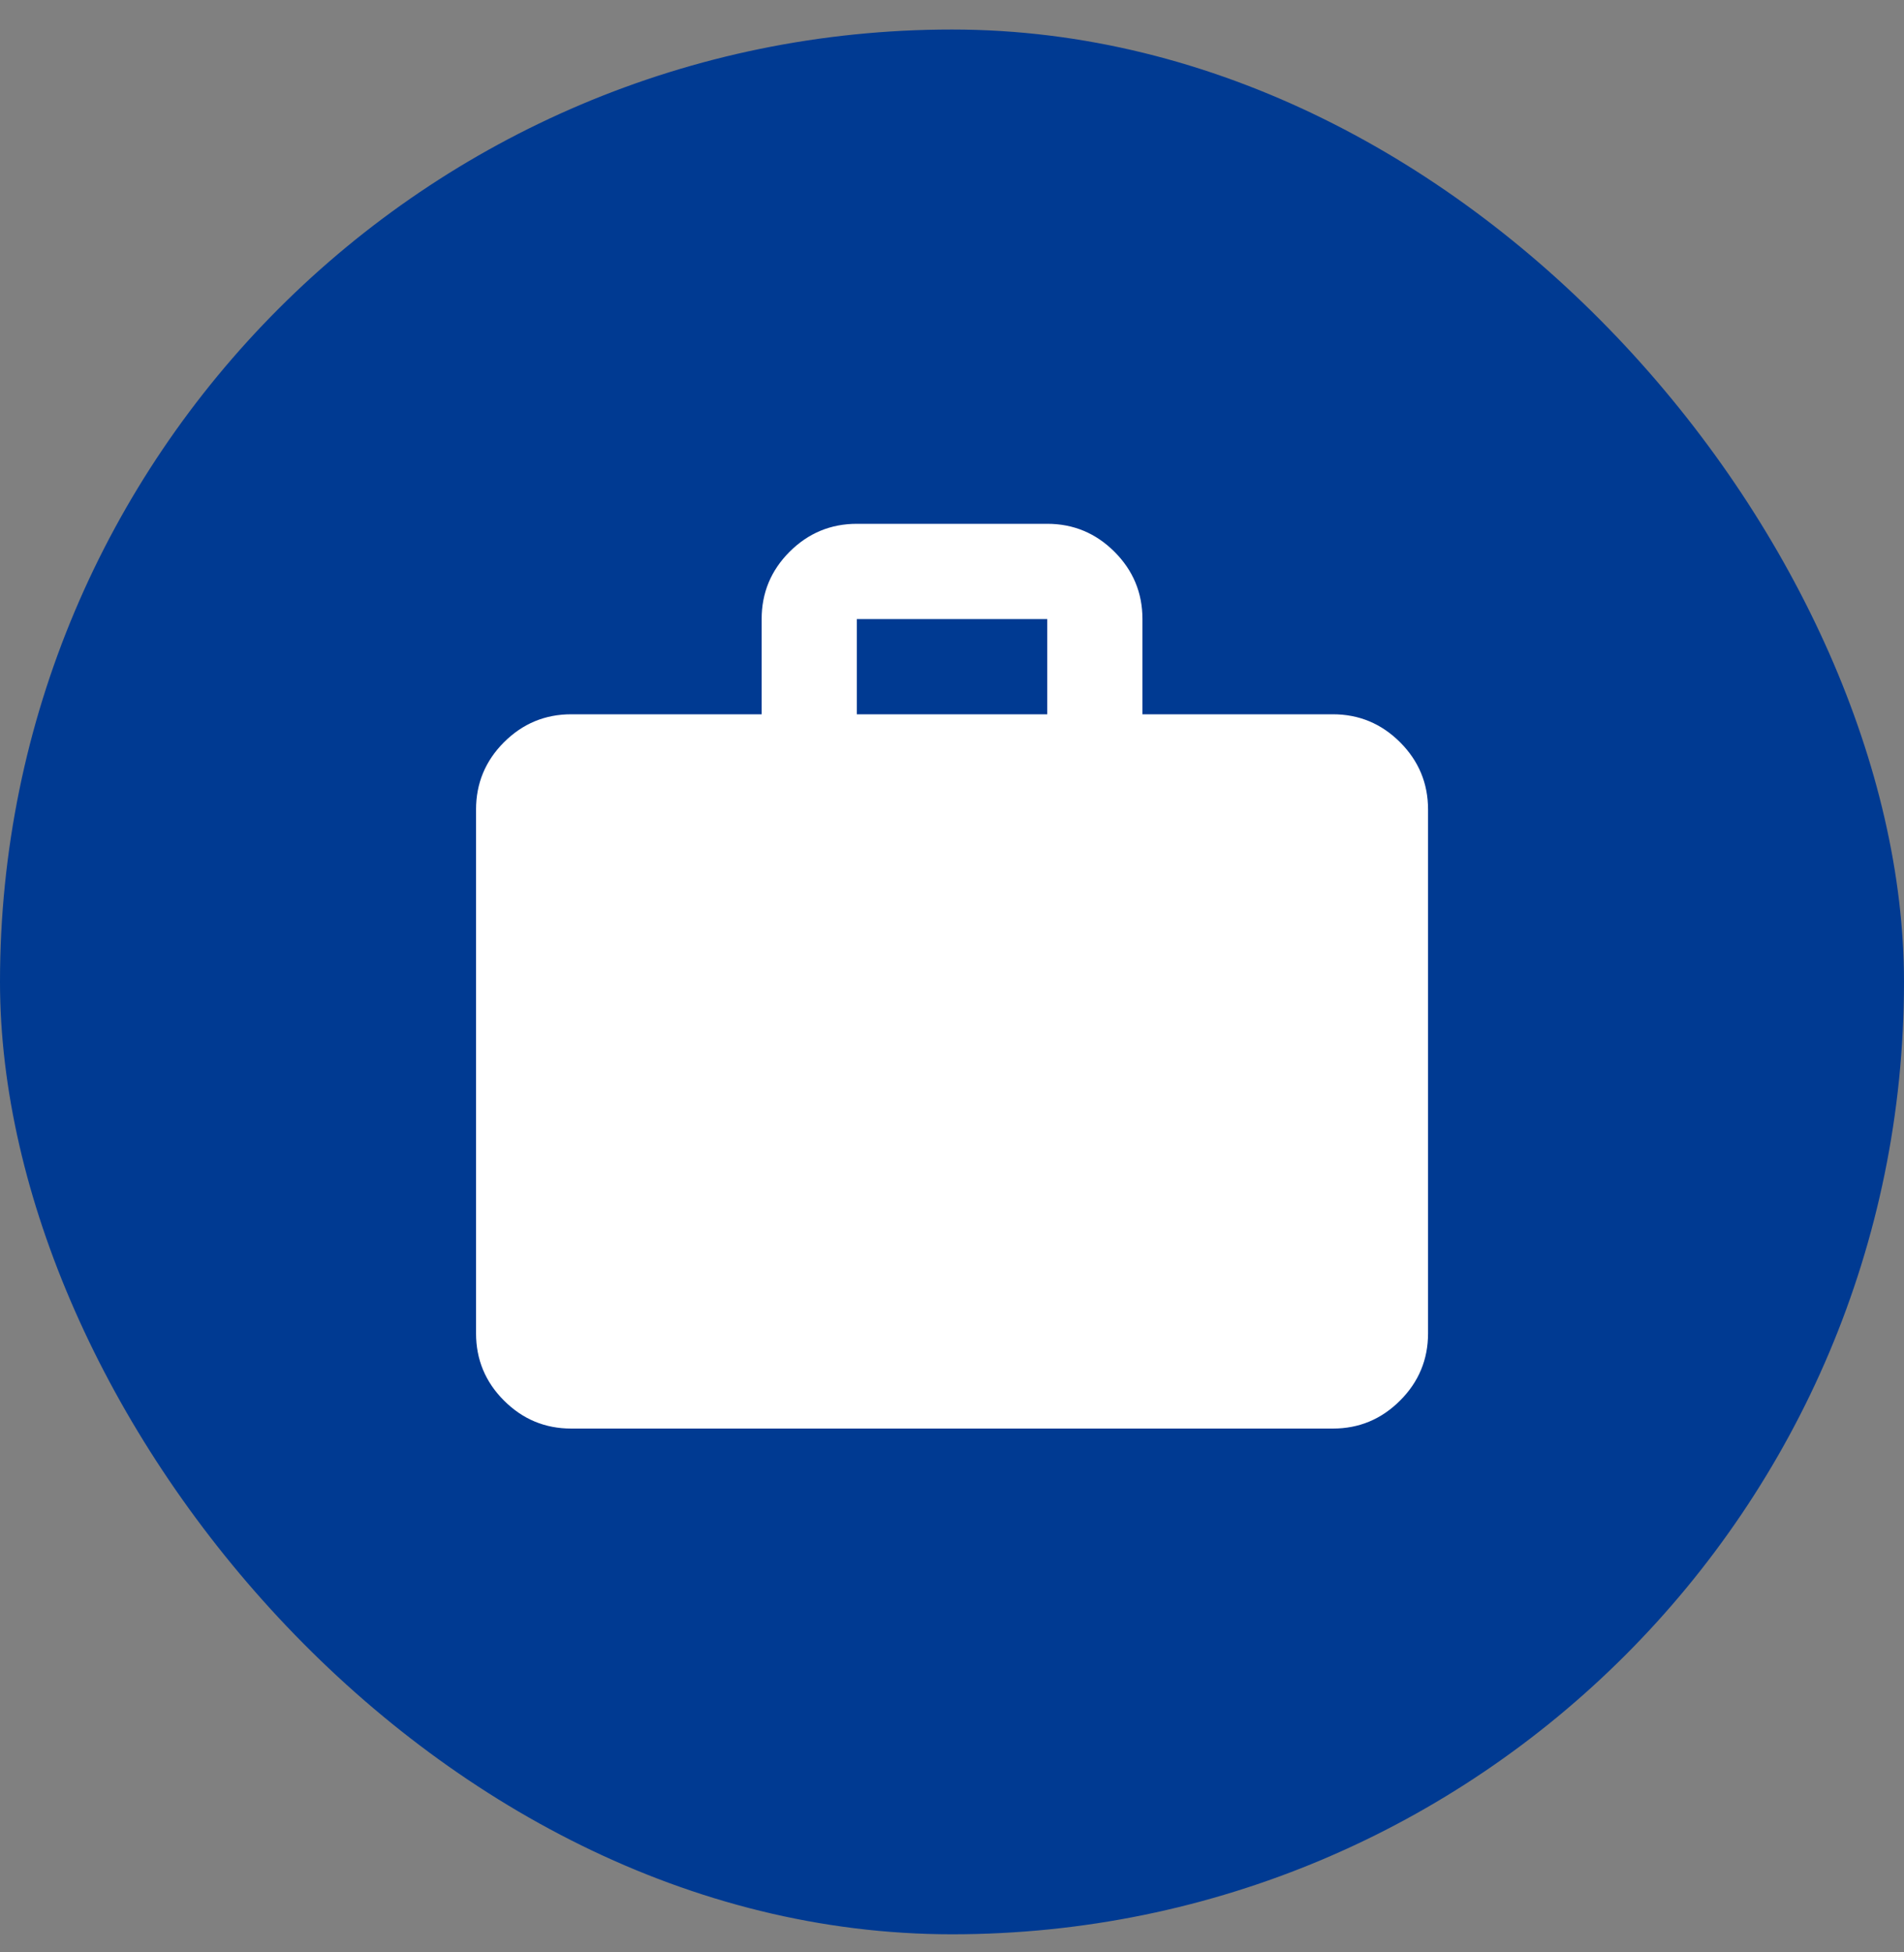
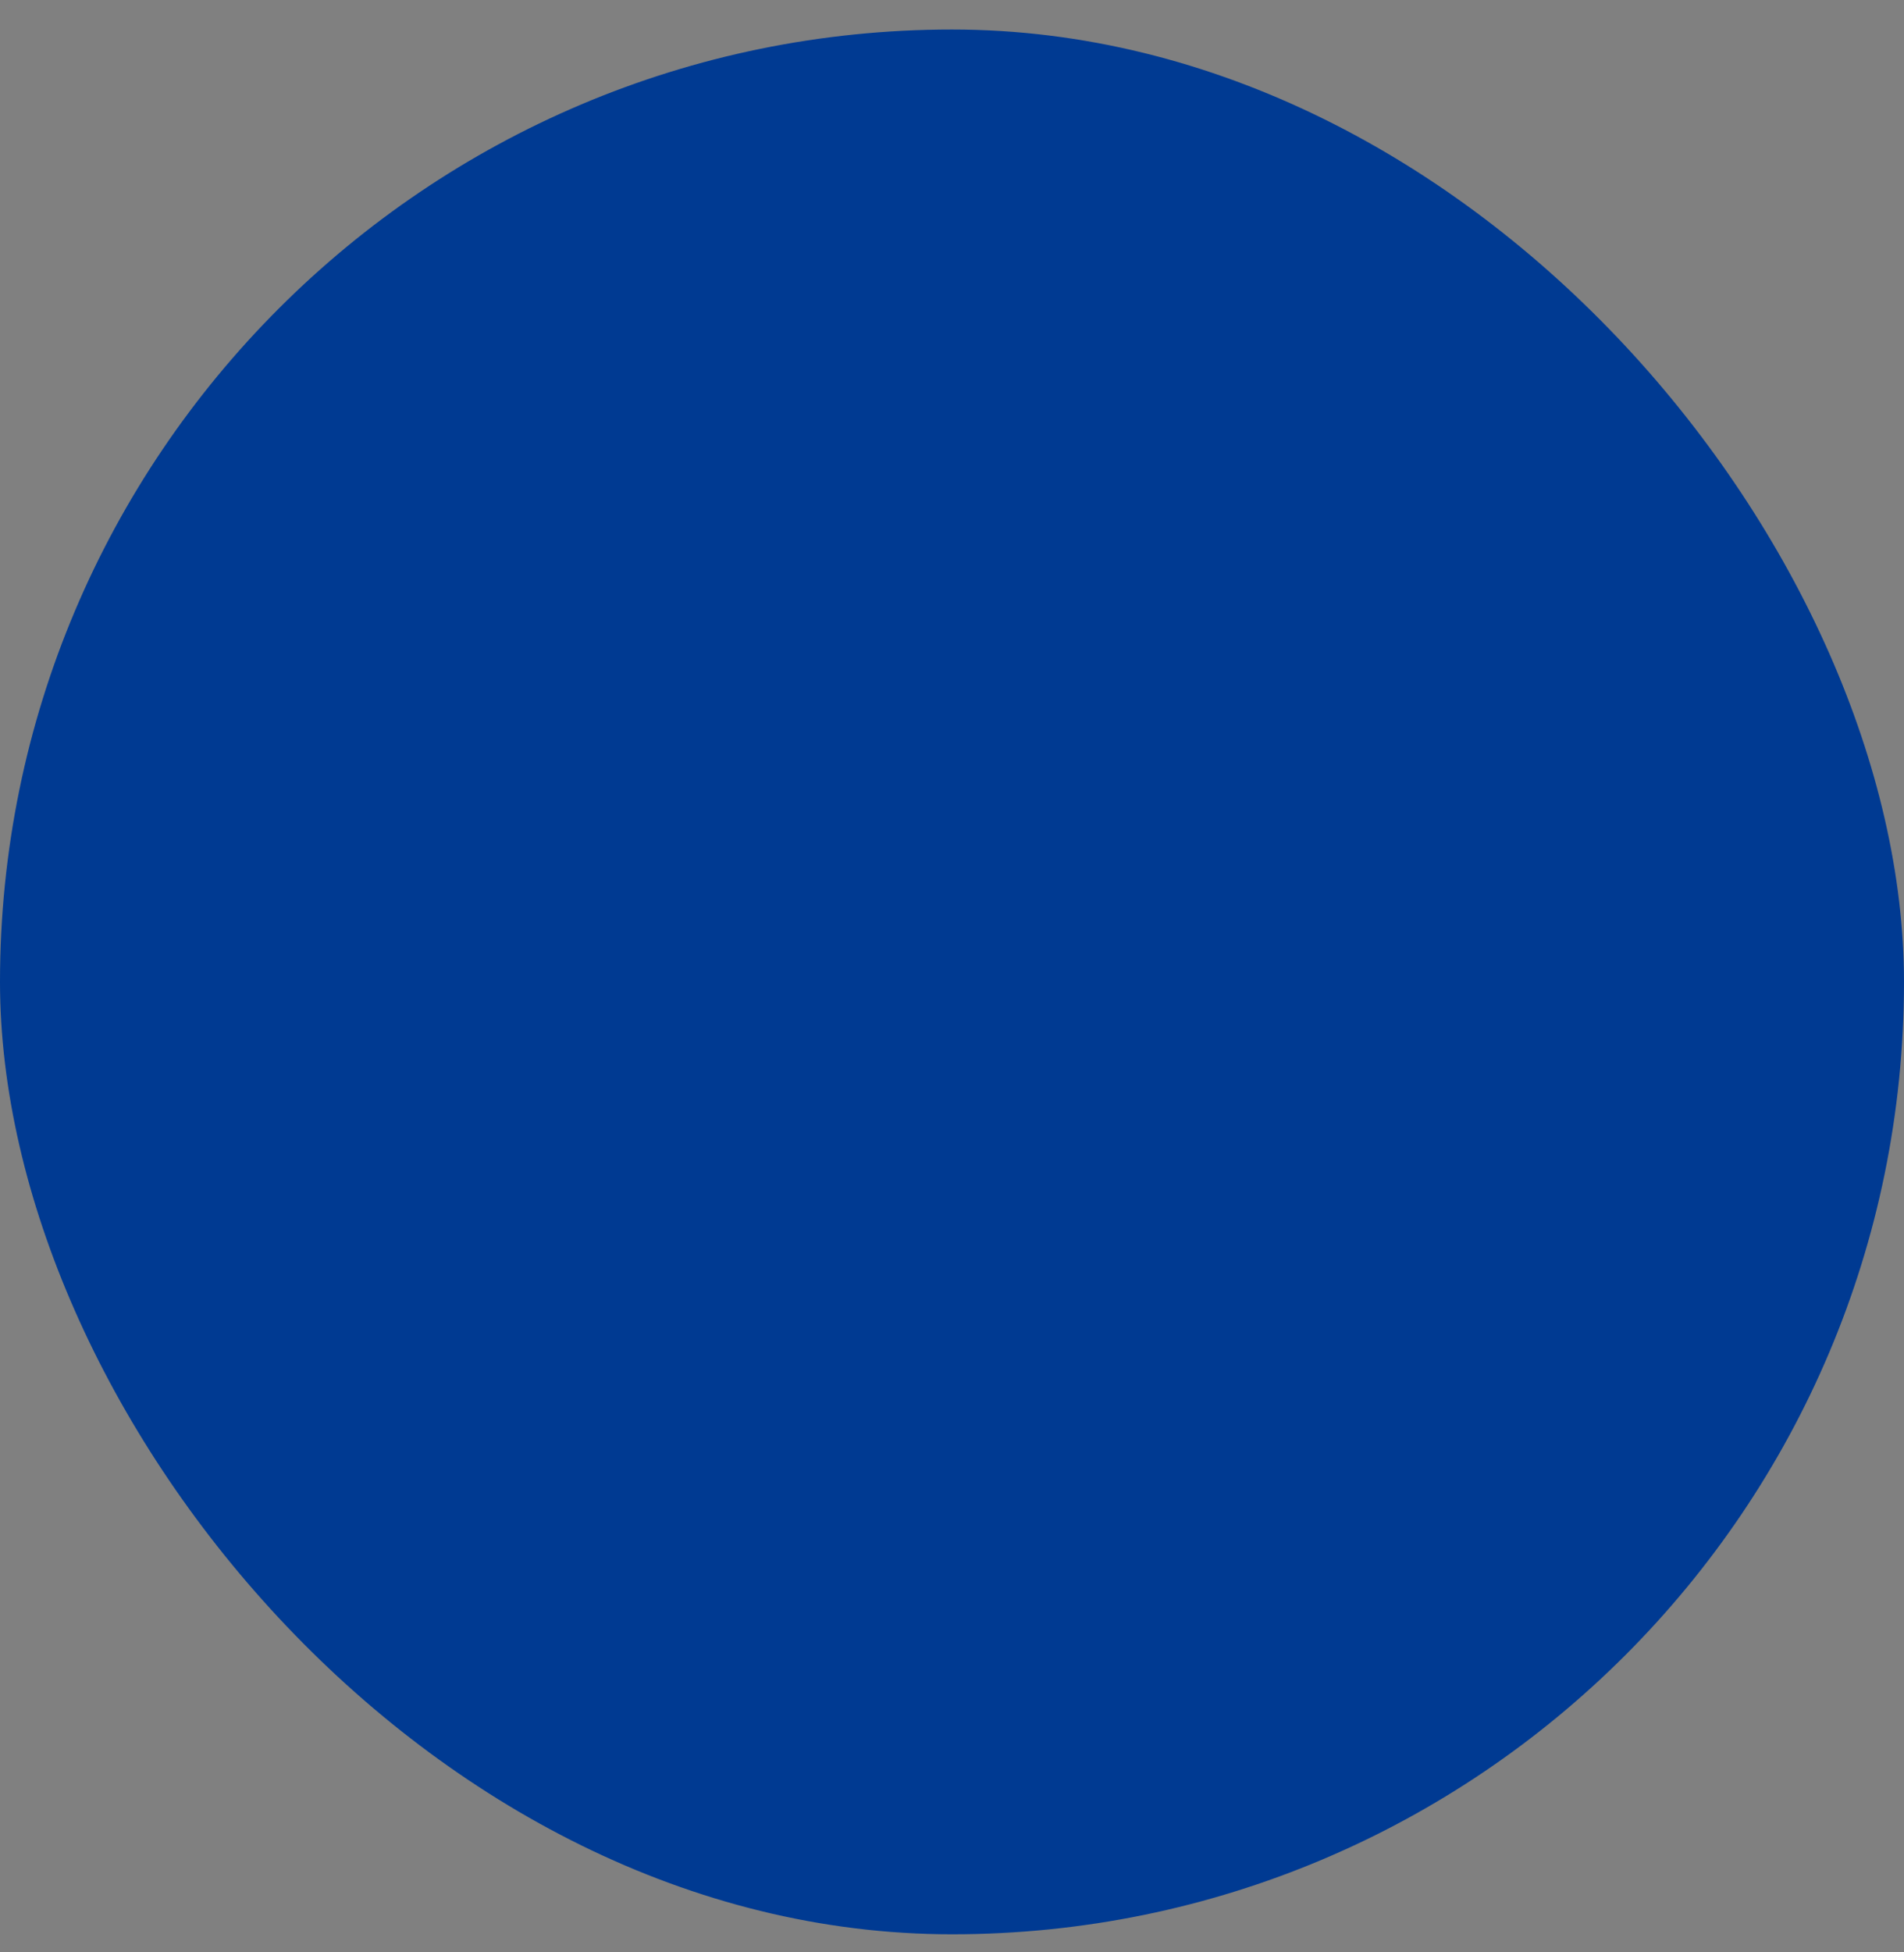
<svg xmlns="http://www.w3.org/2000/svg" width="40" height="41" viewBox="0 0 40 41" fill="none">
  <rect x="0" y="0" width="40" height="41" fill="#808080" stroke="none" />
  <rect y="0.62" width="40" height="40" rx="20" fill="#003A92" />
-   <path d="M12.001 30C11.451 30 10.98 29.804 10.588 29.412C10.196 29.021 10.001 28.55 10.001 28V17C10.001 16.45 10.196 15.979 10.588 15.587C10.98 15.196 11.451 15 12.001 15H16.001V13C16.001 12.45 16.196 11.979 16.588 11.587C16.98 11.196 17.451 11 18.001 11H22.001C22.551 11 23.021 11.196 23.413 11.587C23.805 11.979 24.001 12.45 24.001 13V15H28.001C28.551 15 29.021 15.196 29.413 15.587C29.805 15.979 30.001 16.45 30.001 17V28C30.001 28.55 29.805 29.021 29.413 29.412C29.021 29.804 28.551 30 28.001 30H12.001ZM18.001 15H22.001V13H18.001V15Z" fill="white" />
</svg>